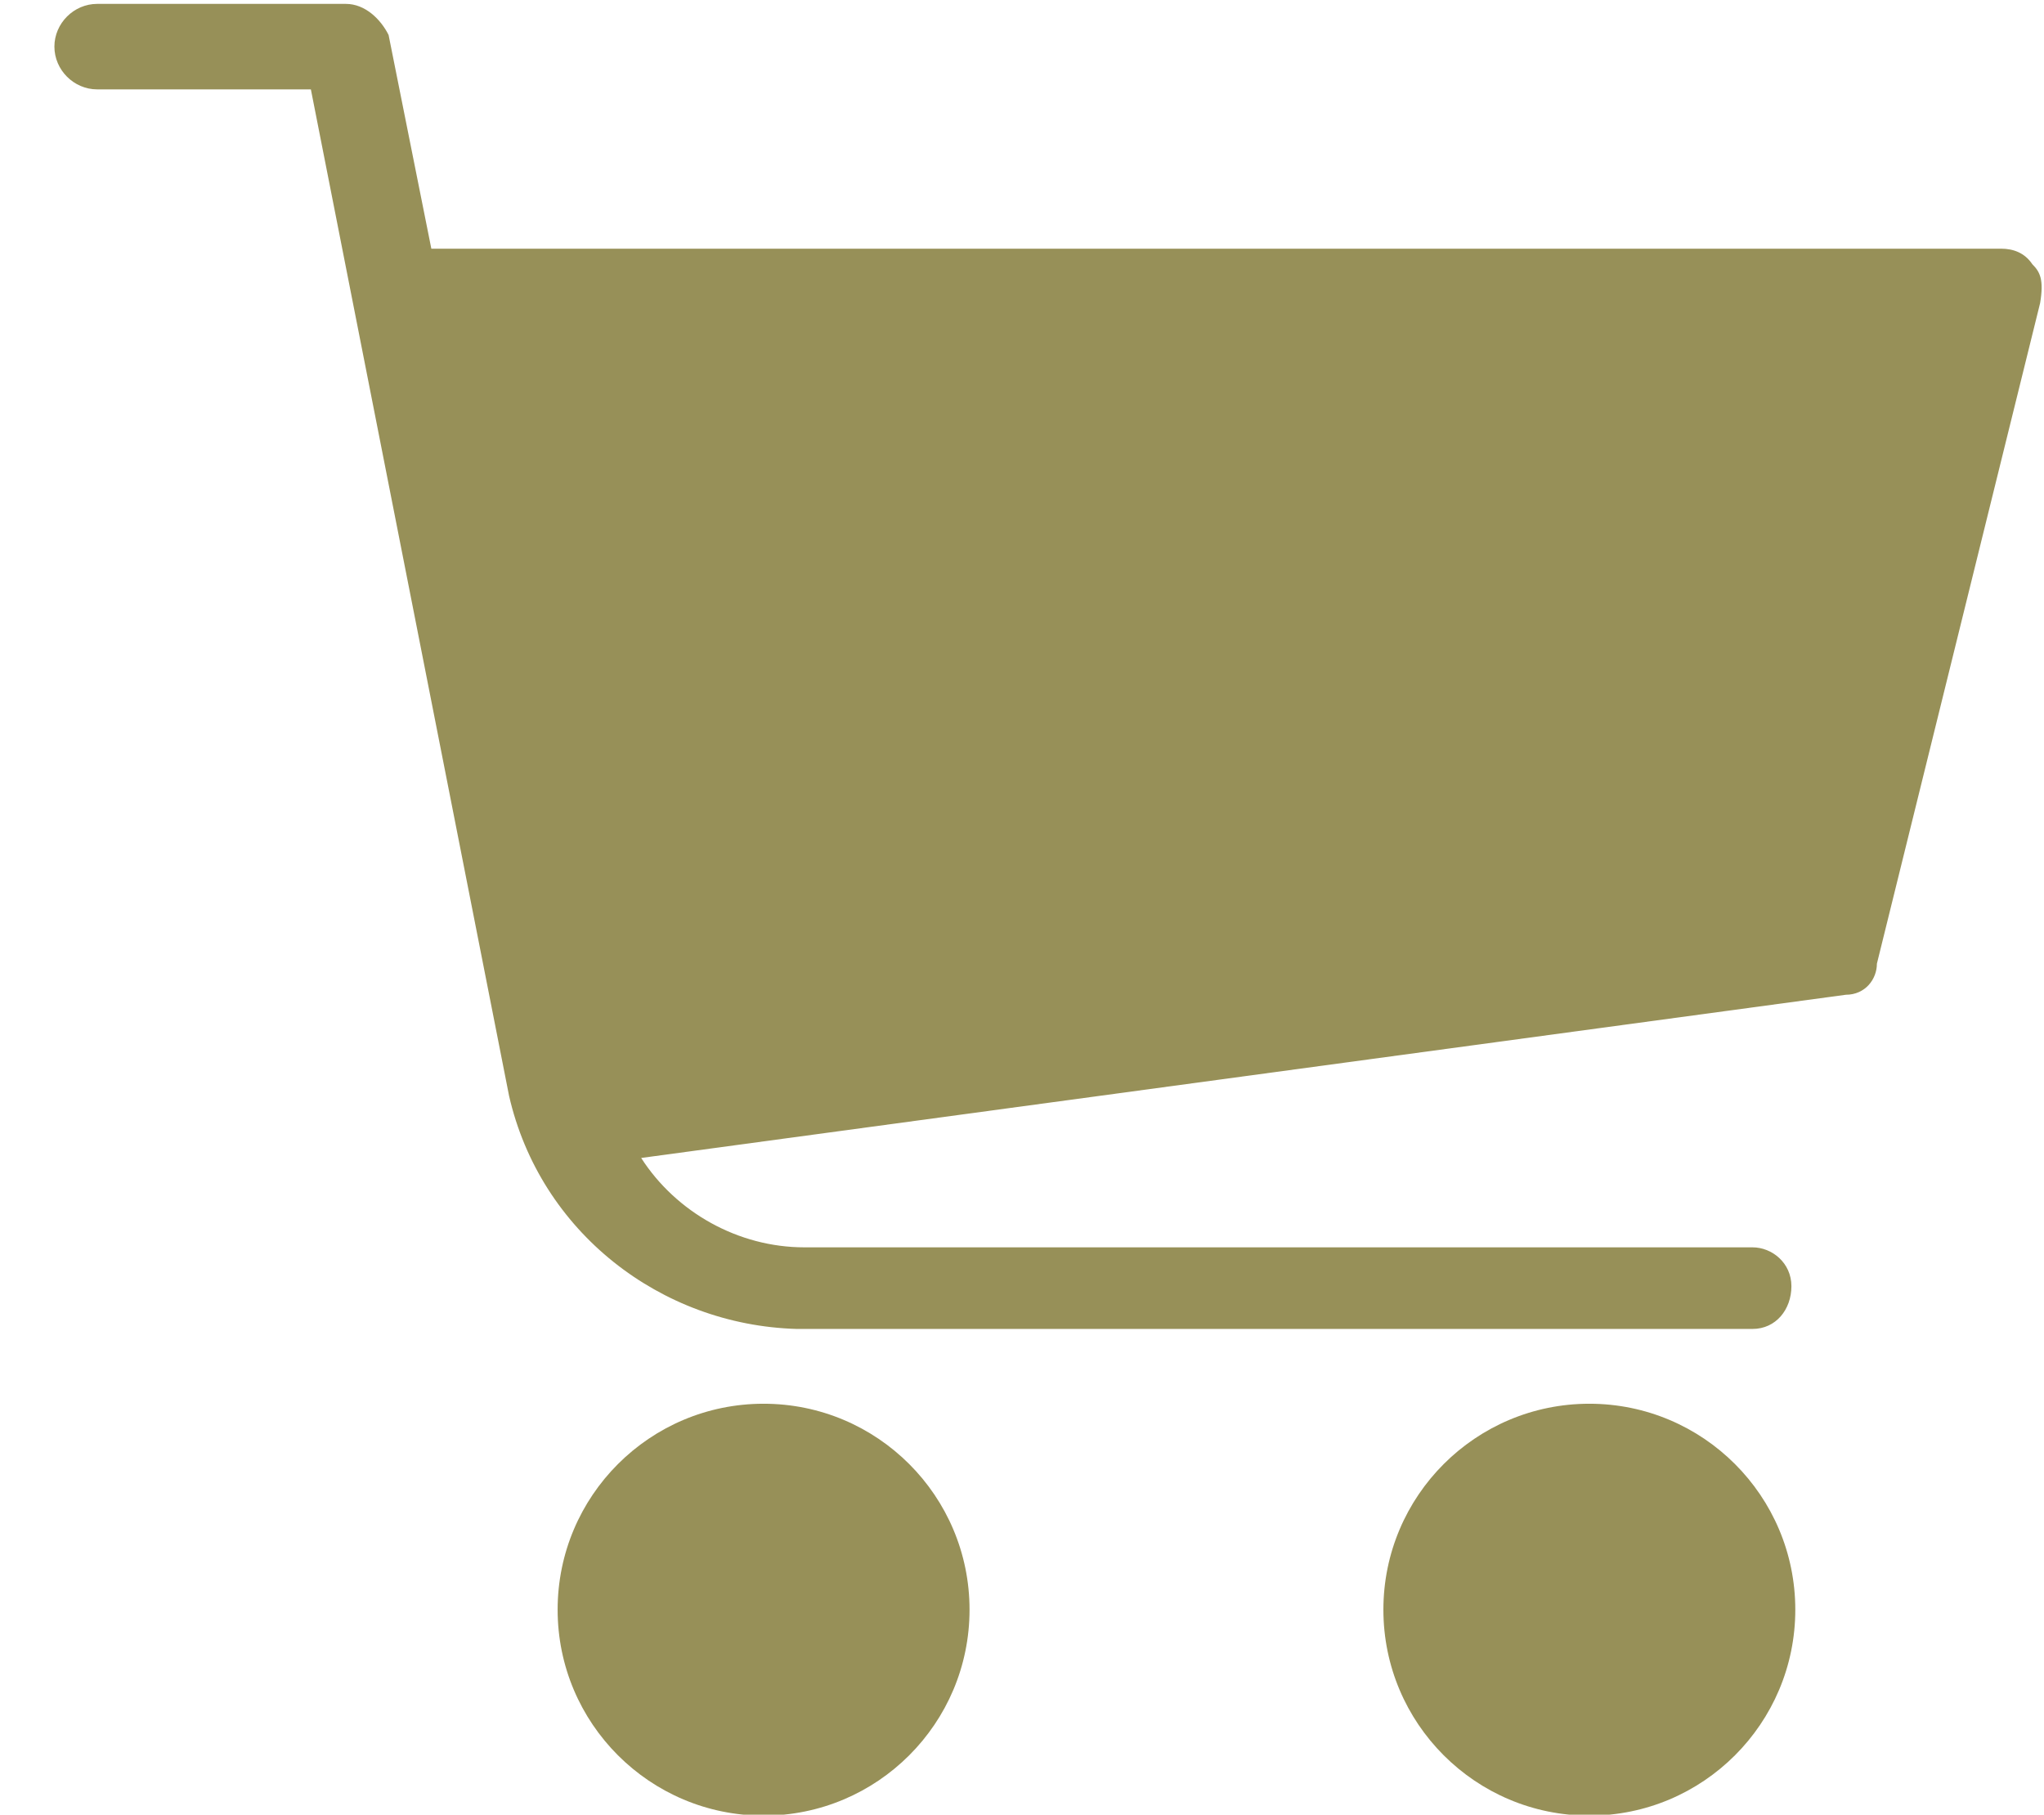
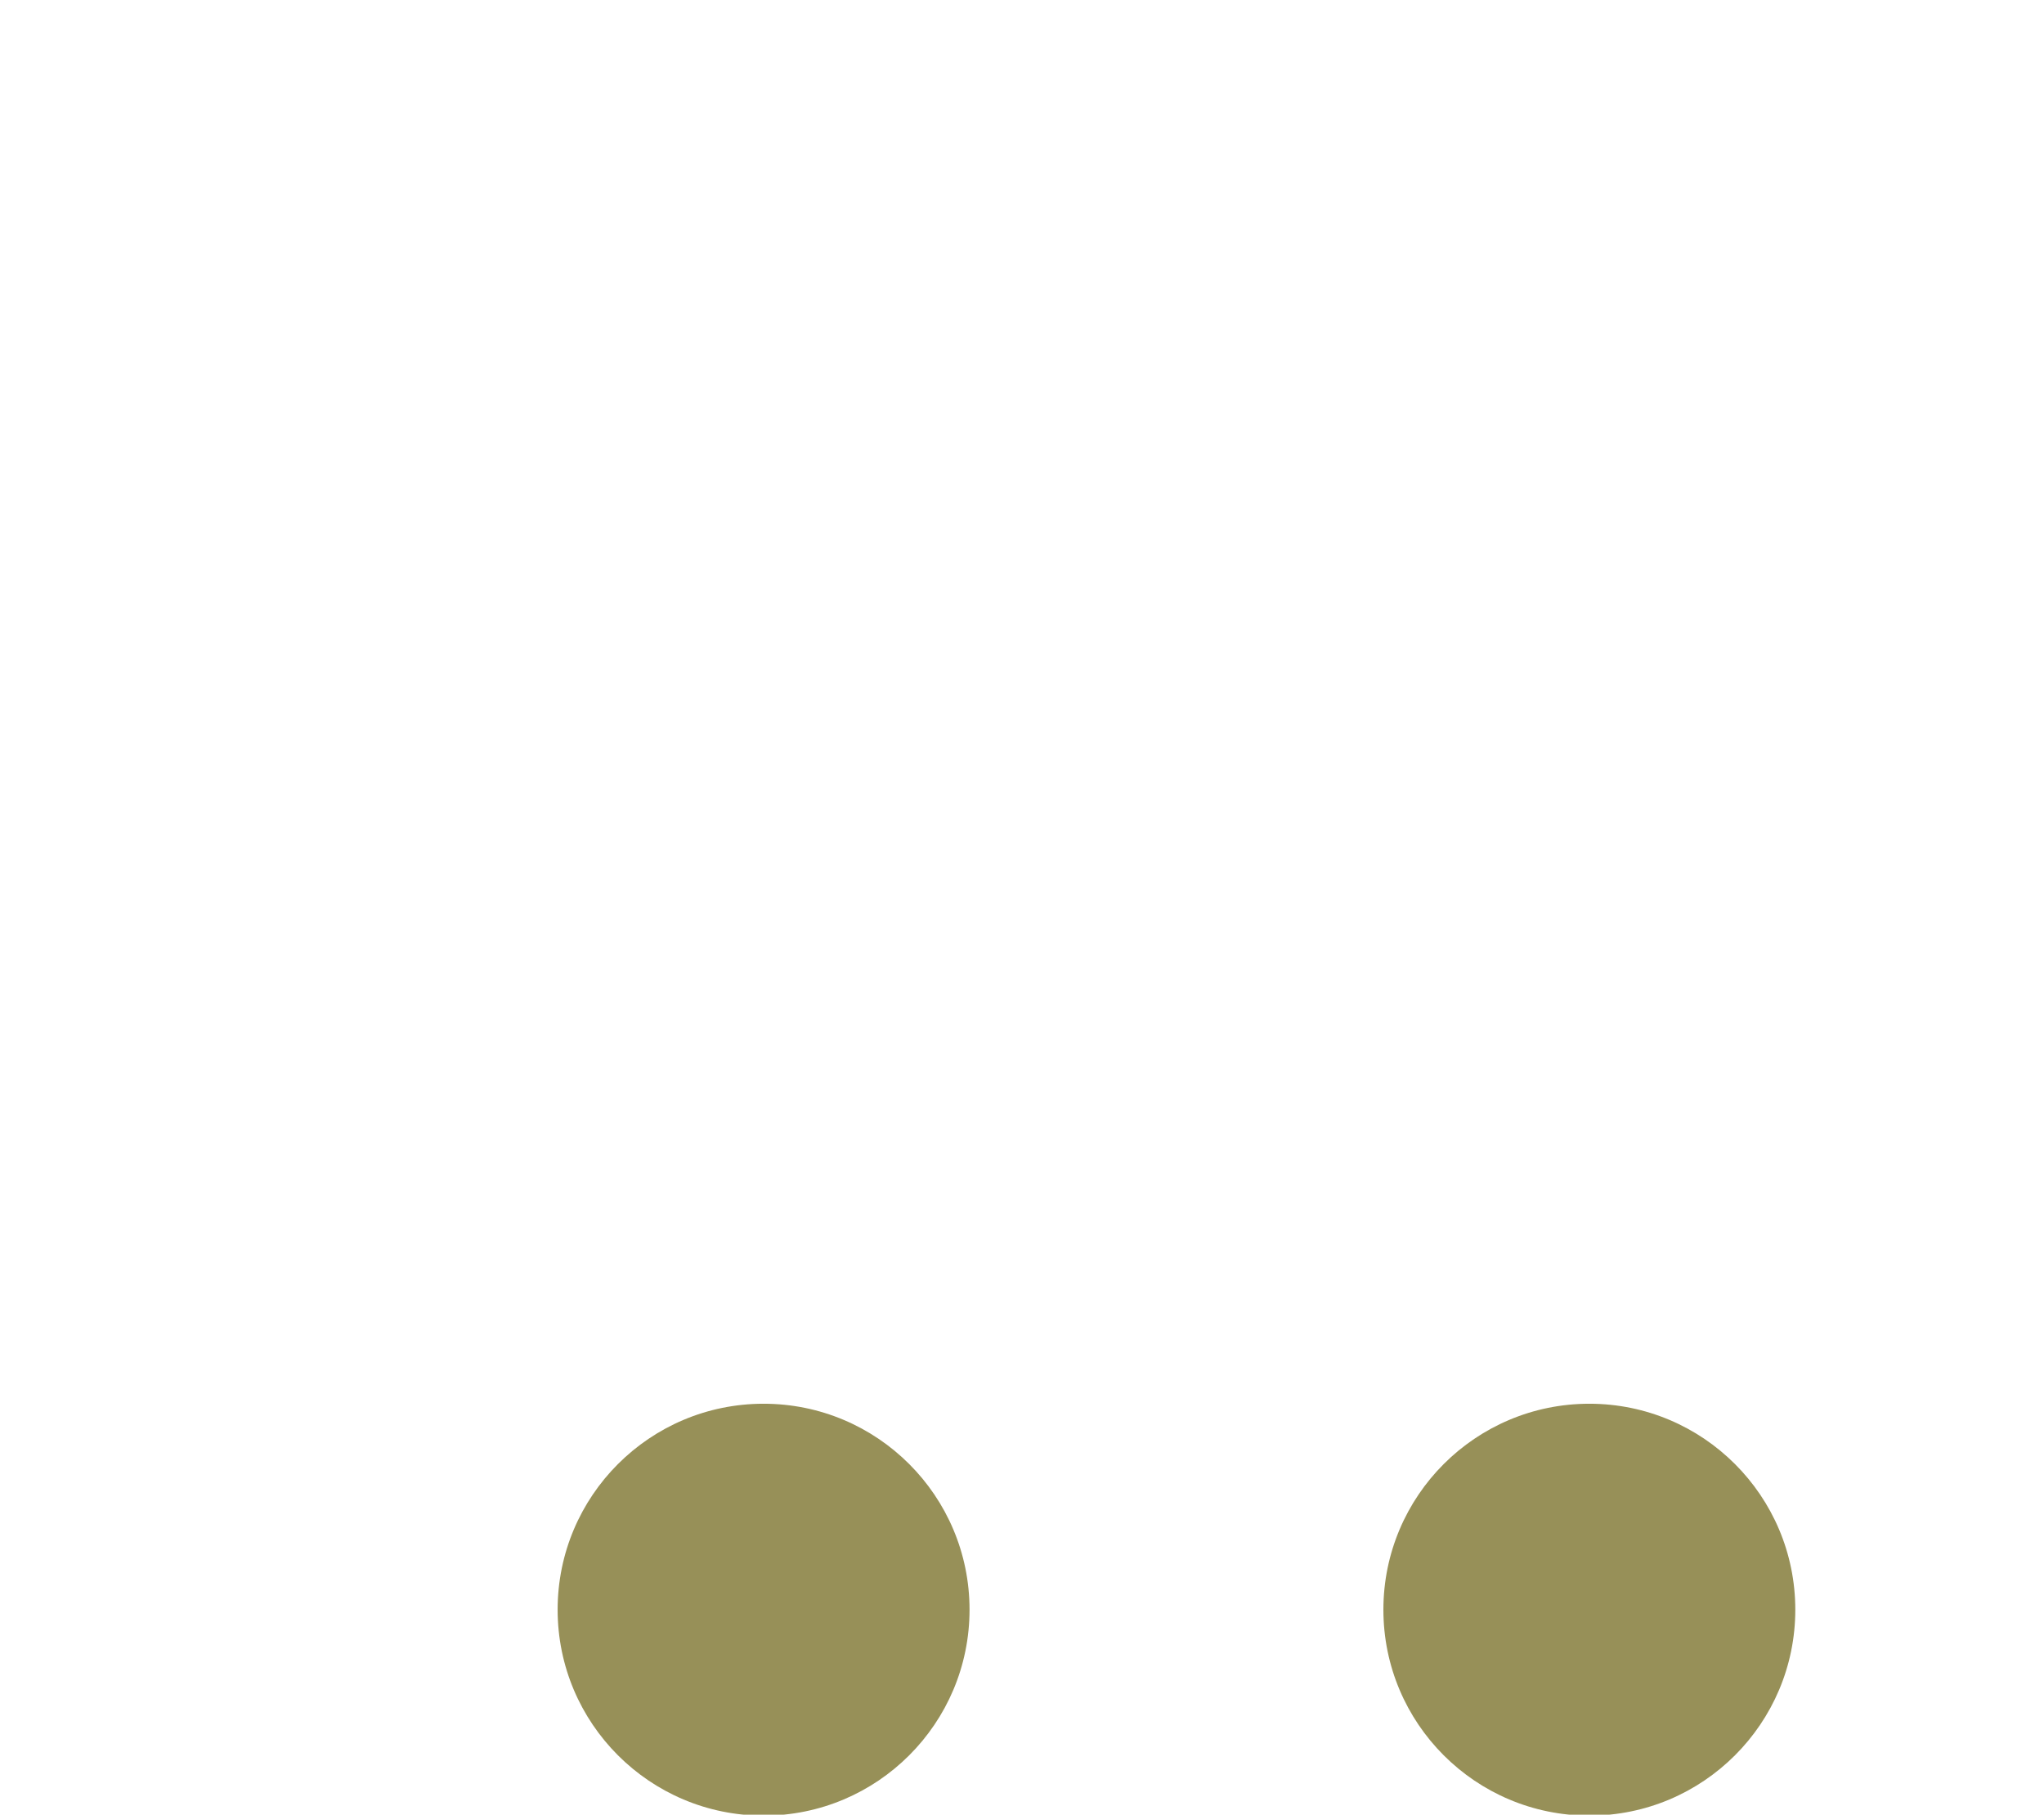
<svg xmlns="http://www.w3.org/2000/svg" version="1.1" id="Laag_1" x="0px" y="0px" viewBox="0 0 52.6 46.7" style="enable-background:new 0 0 52.6 46.7;" xml:space="preserve">
  <style type="text/css">
	.st0{fill:#979058;}
</style>
  <g transform="translate(-171 -607)">
    <g transform="translate(-521 -69)">
      <g transform="translate(737 722)">
        <g transform="translate(12.75 36.125)">
          <circle class="st0" cx="-38.1" cy="-40.7" r="5.3" />
        </g>
        <g transform="translate(0 0)">
-           <path class="st0" d="M7.3-39.2c-0.2-0.3-0.5-0.4-0.8-0.4h-40.4l-1.1-5.5c-0.2-0.4-0.6-0.8-1.1-0.8h-6.4c-0.6,0-1.1,0.5-1.1,1.1      s0.5,1.1,1.1,1.1h5.5l5.1,25.9c0.8,3.5,3.9,5.9,7.4,6H0.1c0.6,0,1-0.5,1-1.1c0-0.6-0.5-1-1-1h-24.4c-1.7,0-3.3-0.9-4.2-2.3      l31-4.2c0.5,0,0.8-0.4,0.8-0.8l4.2-17C7.6-38.8,7.5-39,7.3-39.2z" />
-         </g>
+           </g>
        <g transform="translate(34 36.125)">
          <circle class="st0" cx="-38.1" cy="-40.7" r="5.3" />
        </g>
      </g>
    </g>
  </g>
</svg>